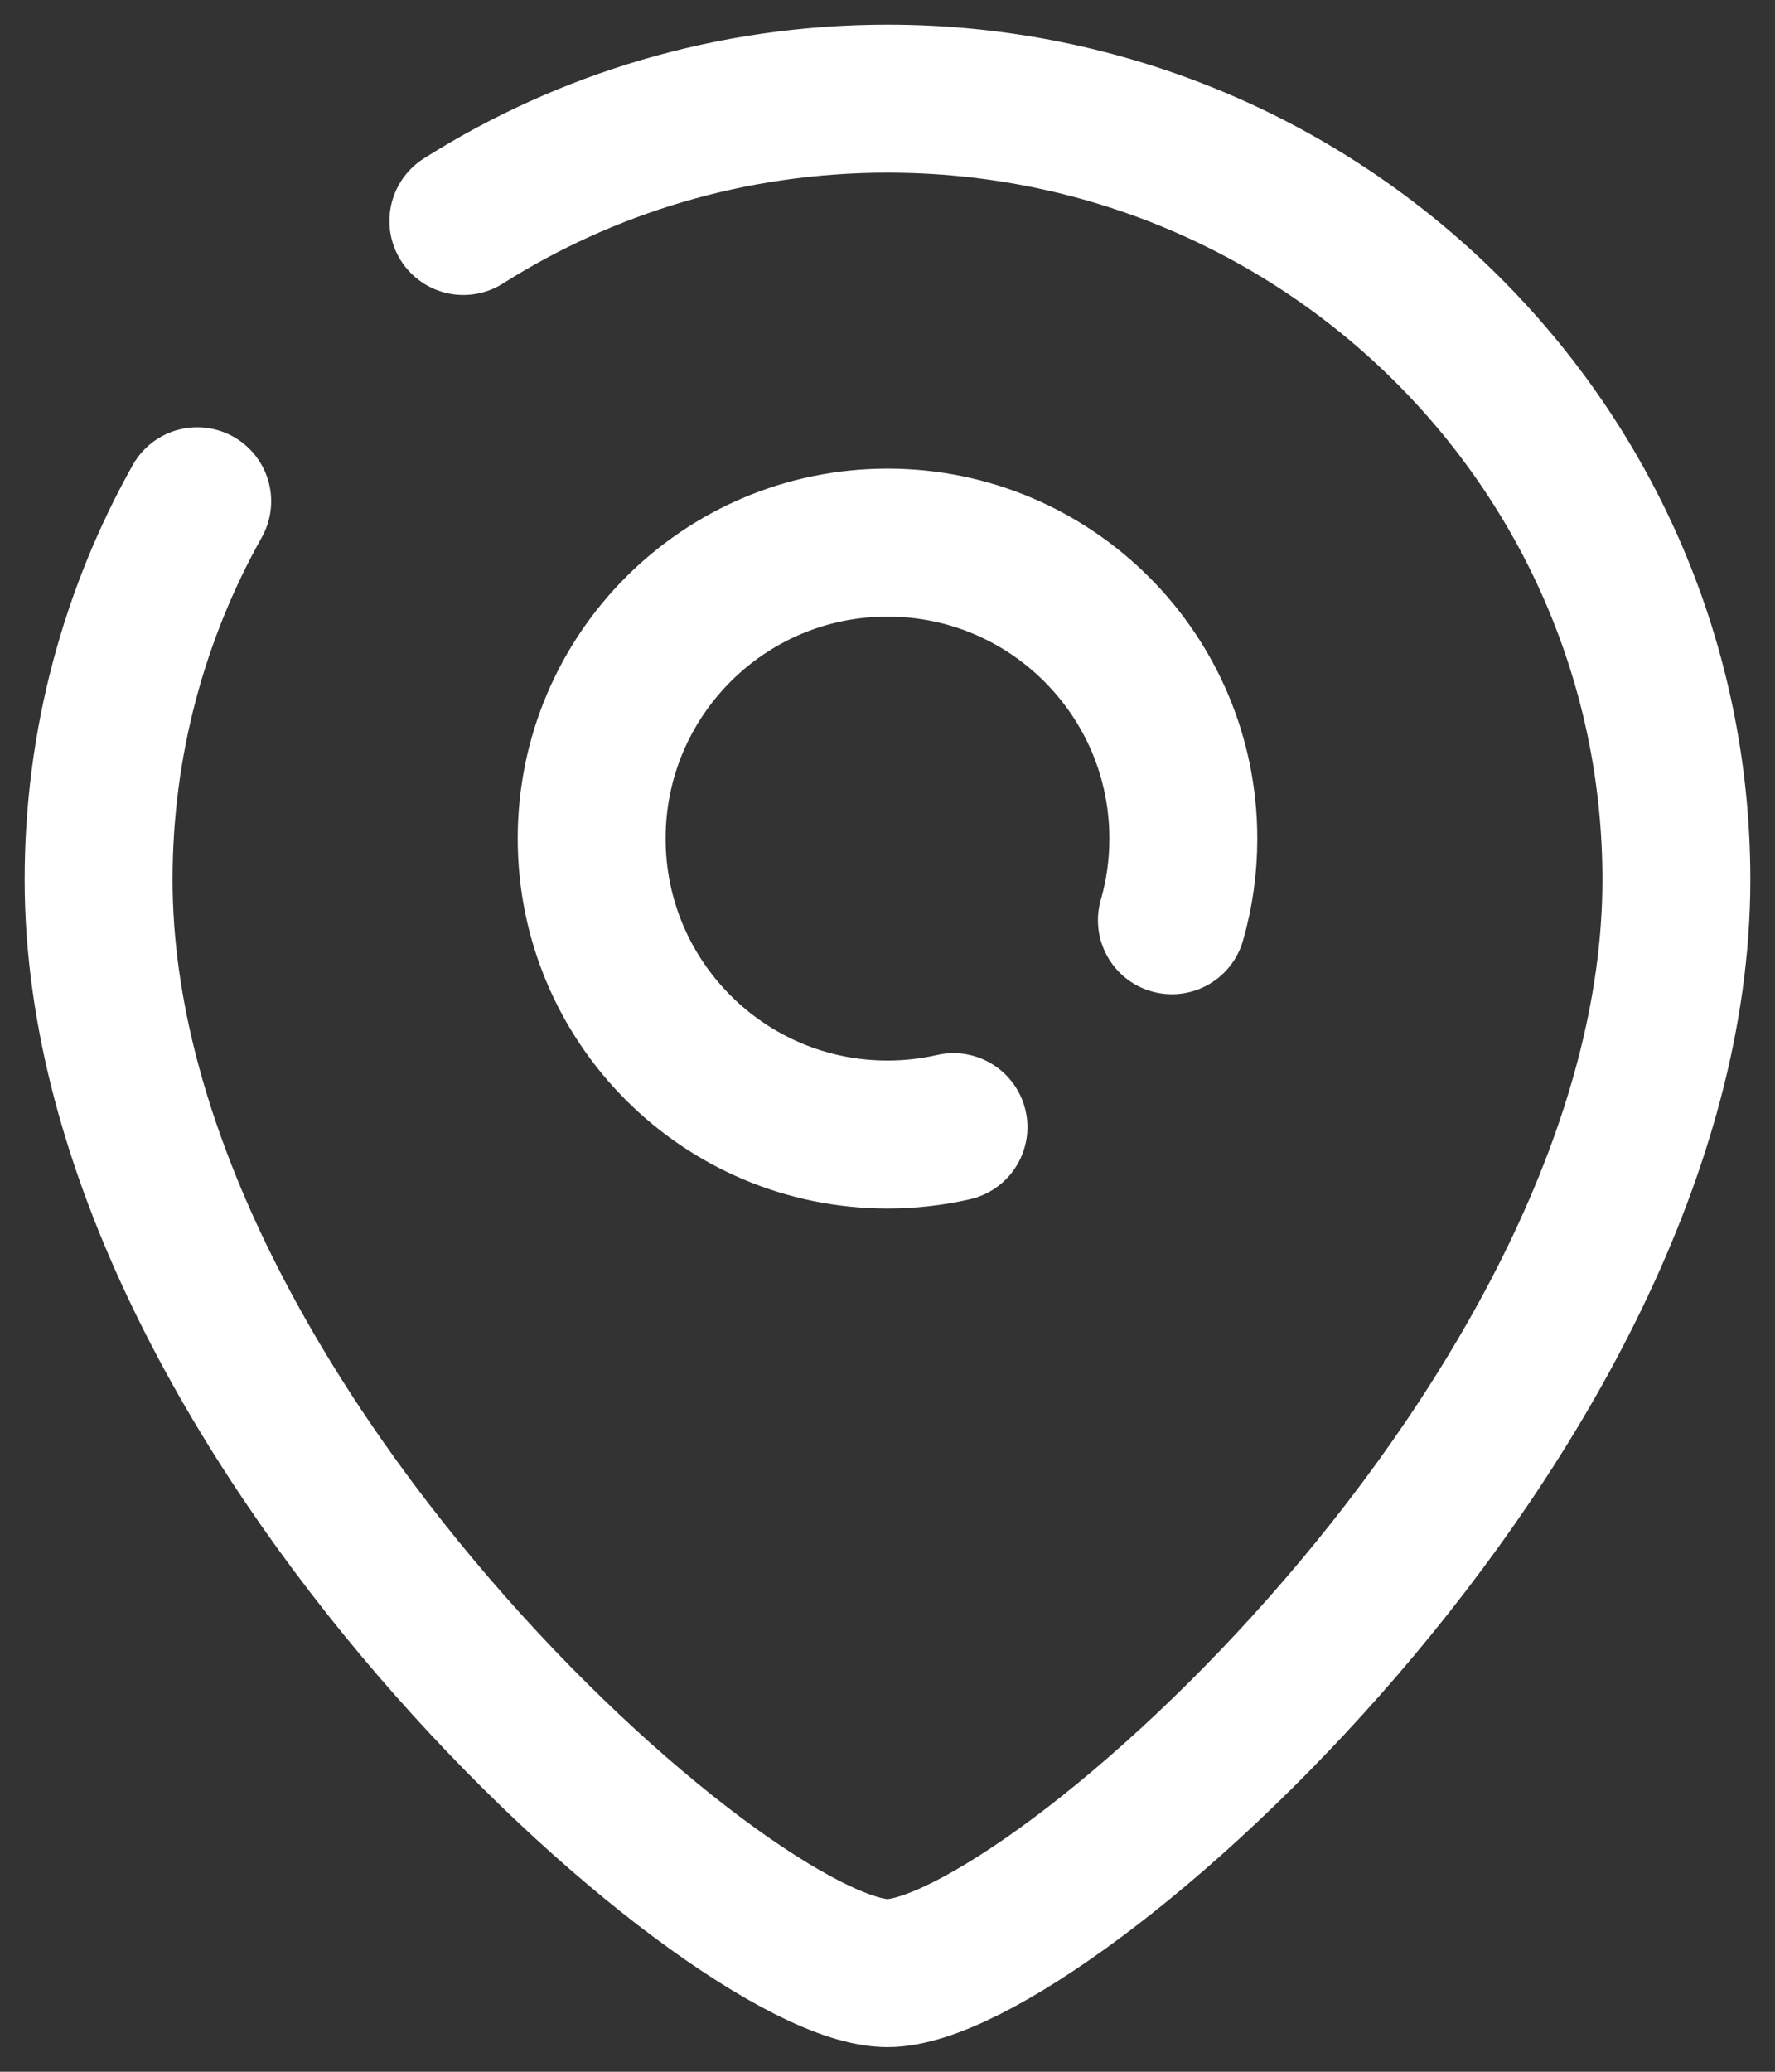
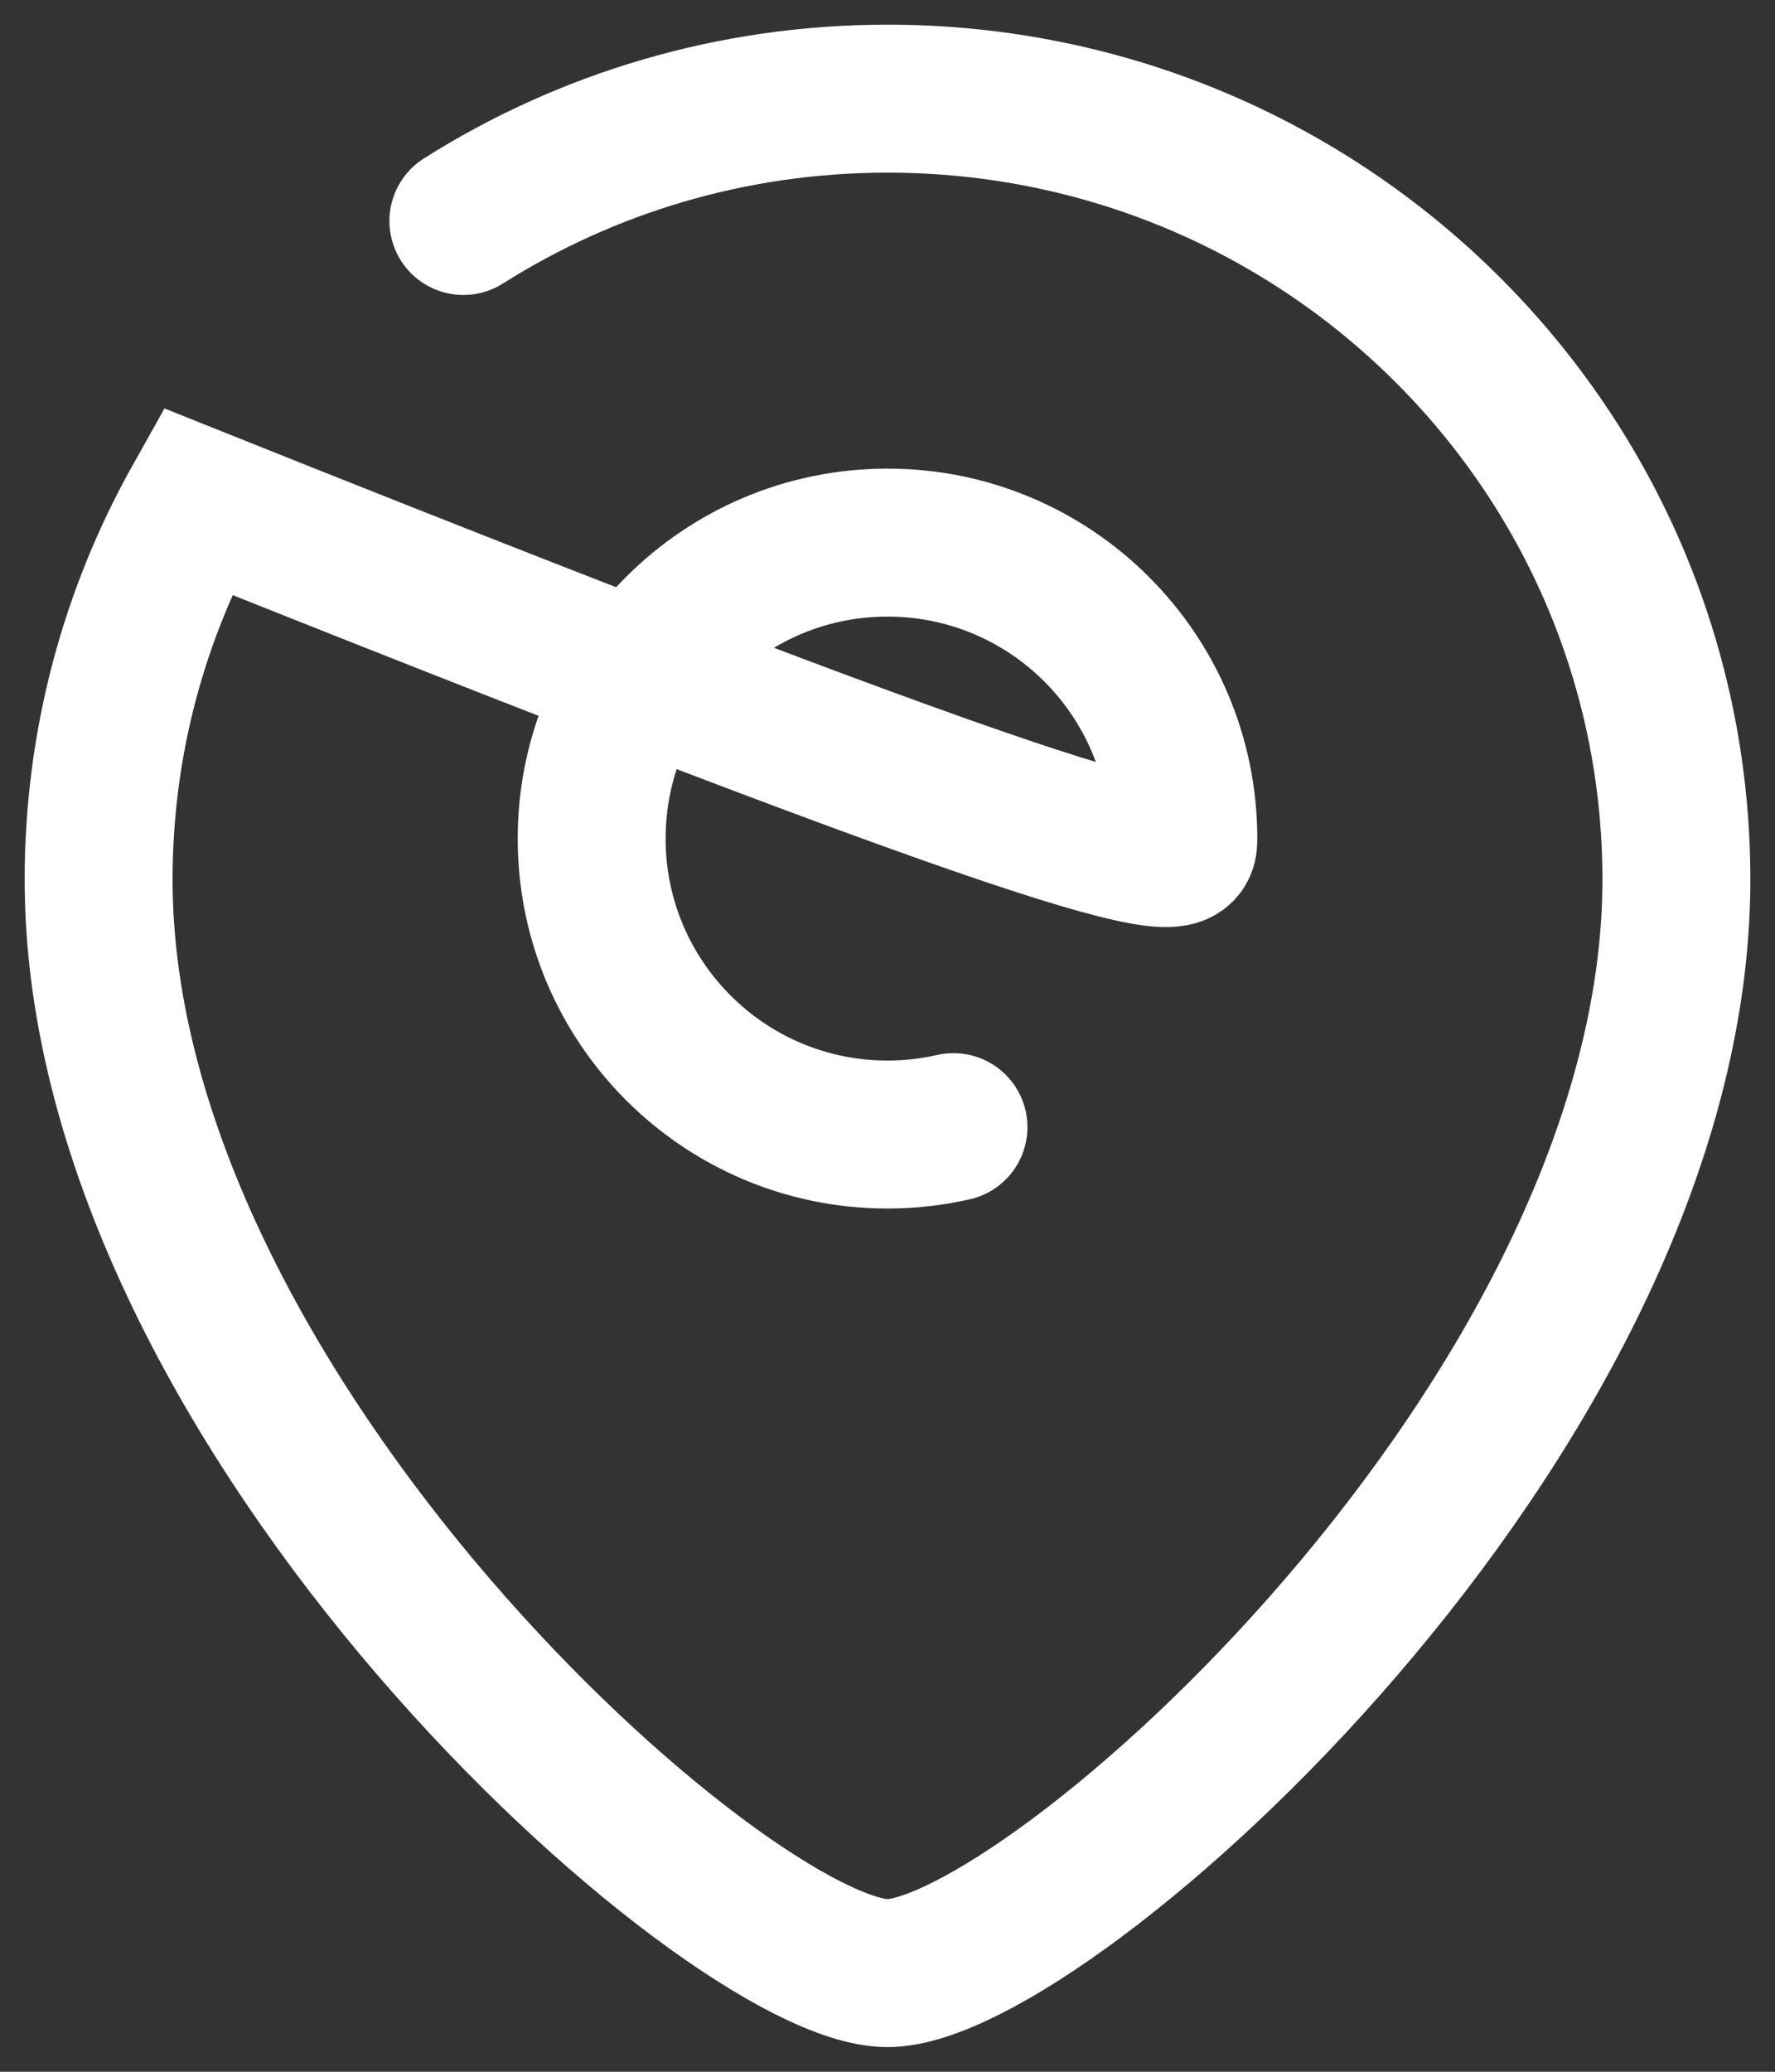
<svg xmlns="http://www.w3.org/2000/svg" width="18" height="21" viewBox="0 0 18 21" fill="none">
  <rect x="0" y="0" width="18" height="21" fill="#333333" stroke="none" />
-   <path d="M4.699 2.24C5.941 1.455 7.417 1 9 1C13.418 1 17 4.544 17 8.917C17 14.345 10.6 20 9 20C7.4 20 1 14.345 1 8.917C1 7.525 1.363 6.217 2 5.081M11.884 9.328C11.96 9.065 12 8.787 12 8.5C12 6.843 10.657 5.5 9 5.5C7.343 5.5 6 6.843 6 8.5C6 10.157 7.343 11.5 9 11.5C9.23 11.5 9.454 11.474 9.669 11.425" stroke="white" stroke-width="1.5" stroke-linecap="round" />
+   <path d="M4.699 2.24C5.941 1.455 7.417 1 9 1C13.418 1 17 4.544 17 8.917C17 14.345 10.6 20 9 20C7.4 20 1 14.345 1 8.917C1 7.525 1.363 6.217 2 5.081C11.96 9.065 12 8.787 12 8.5C12 6.843 10.657 5.5 9 5.5C7.343 5.5 6 6.843 6 8.5C6 10.157 7.343 11.5 9 11.5C9.23 11.5 9.454 11.474 9.669 11.425" stroke="white" stroke-width="1.5" stroke-linecap="round" />
</svg>